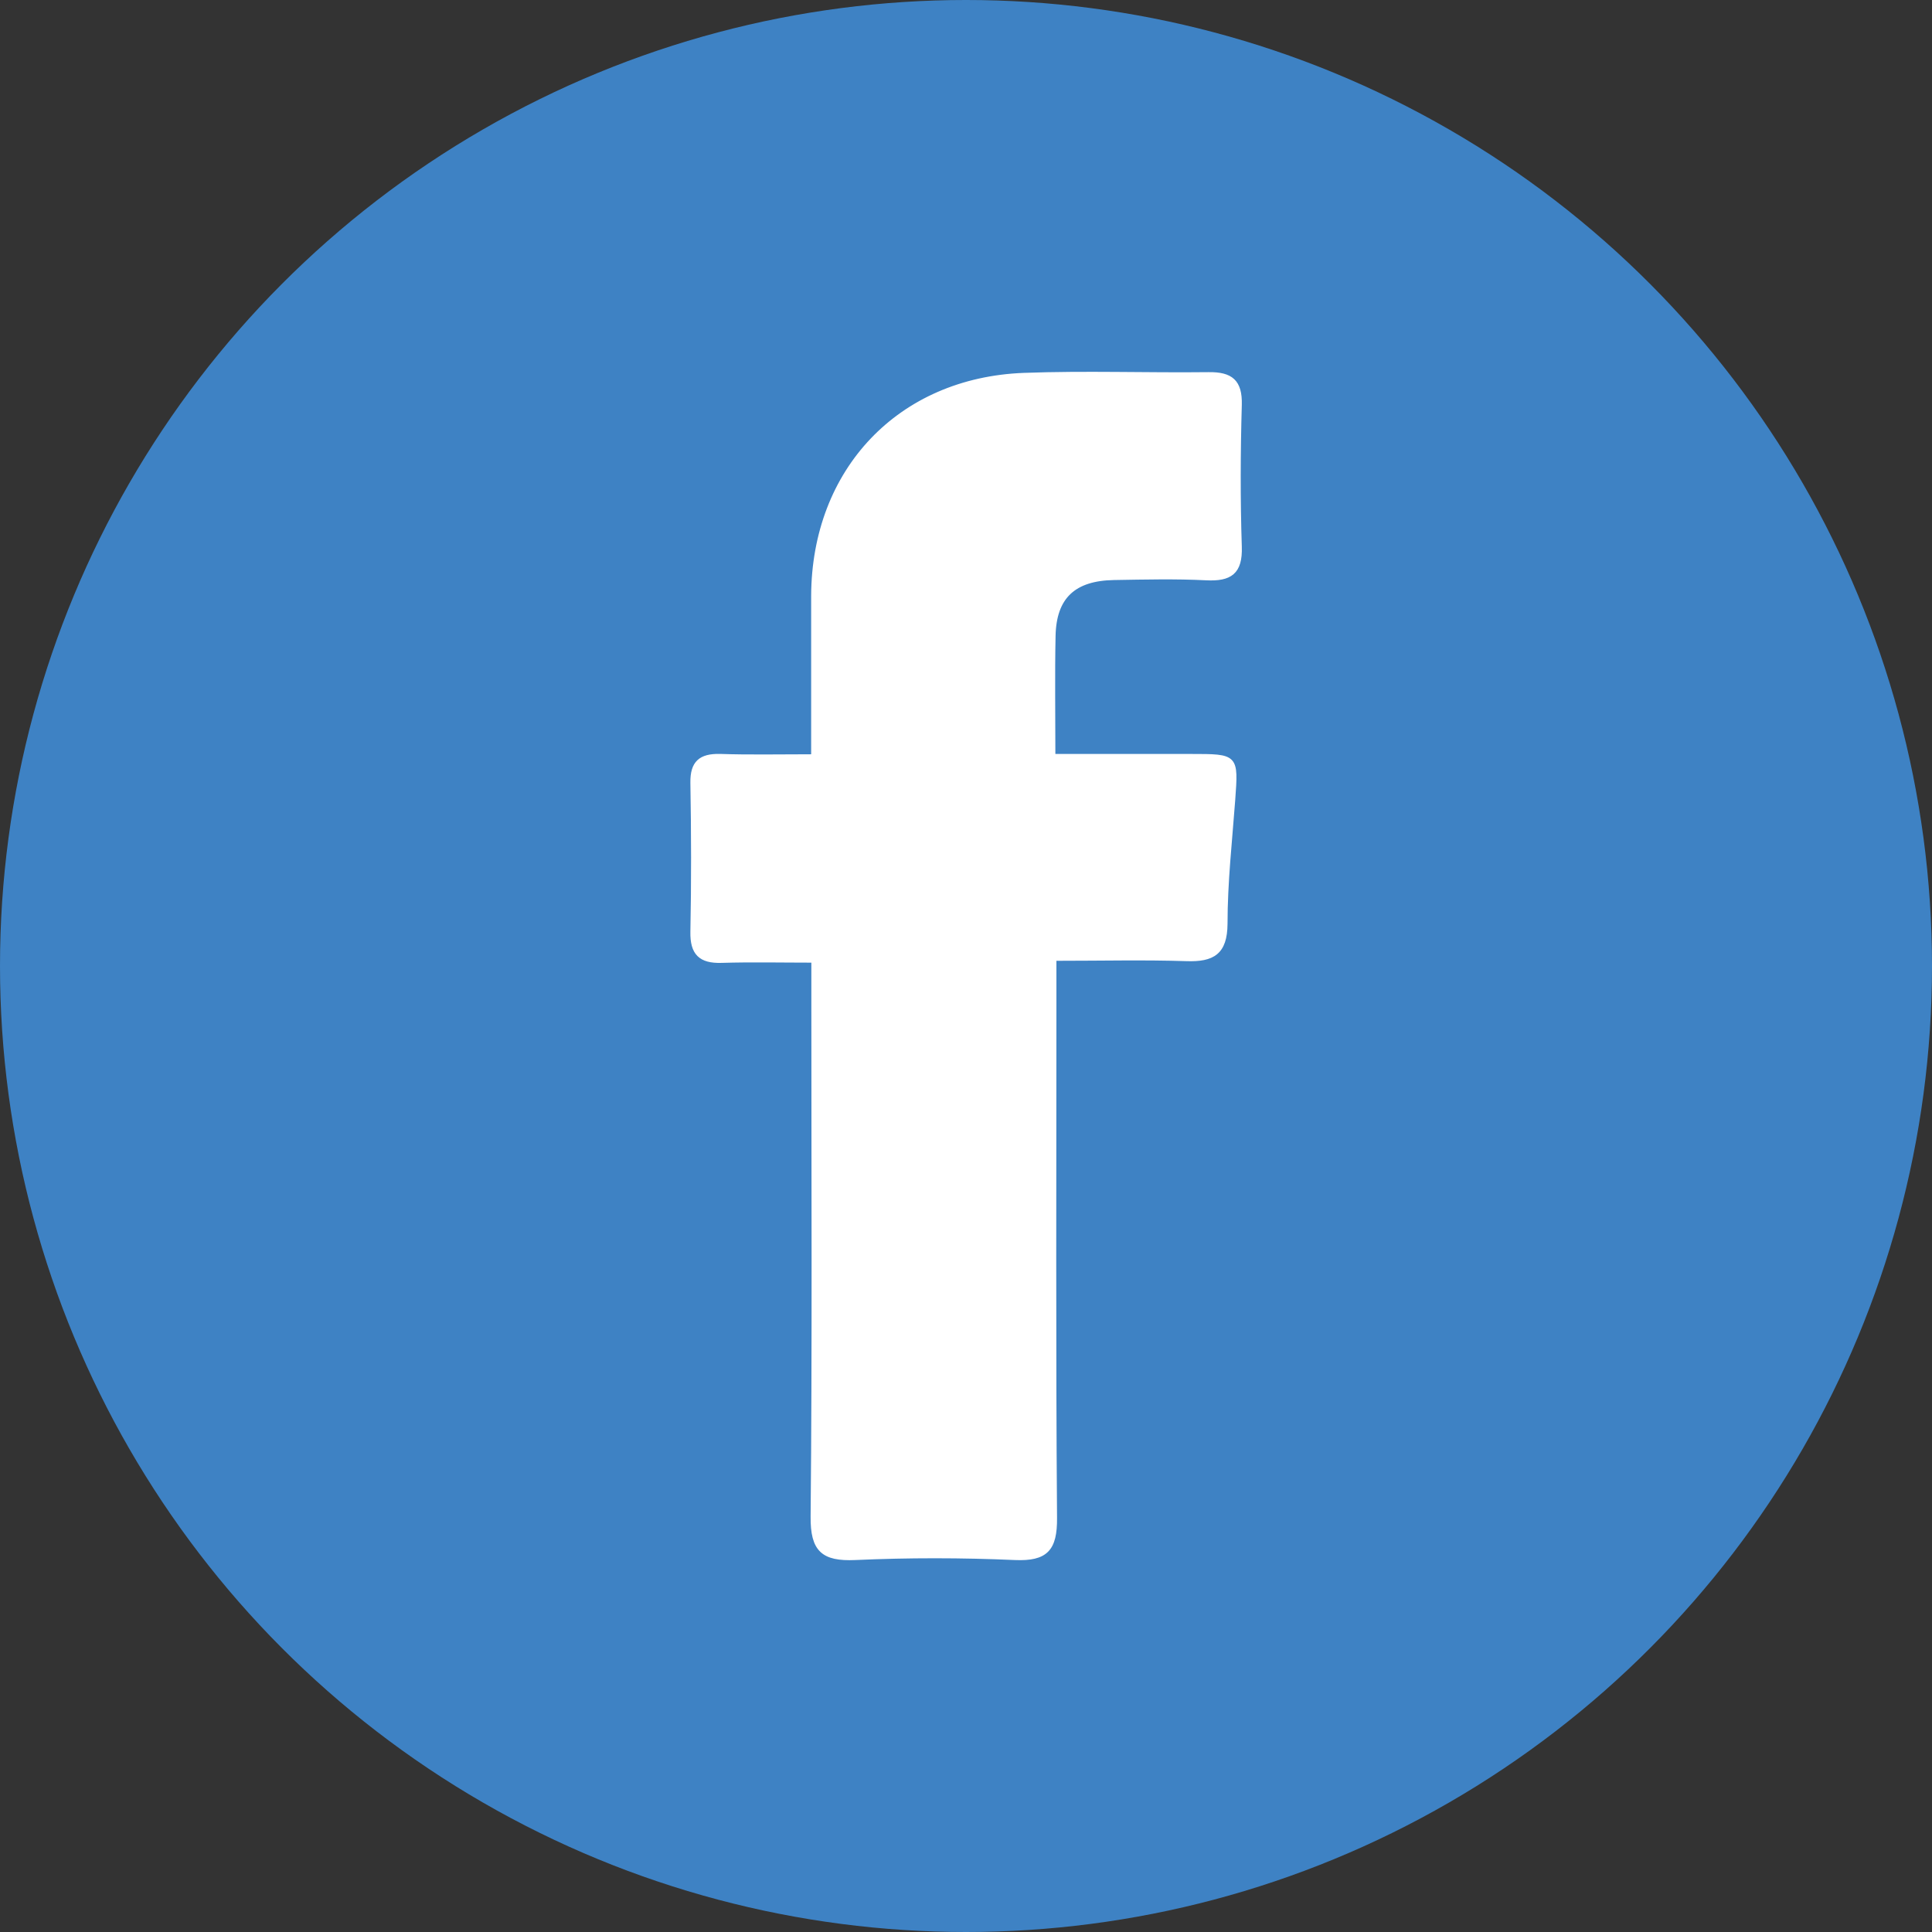
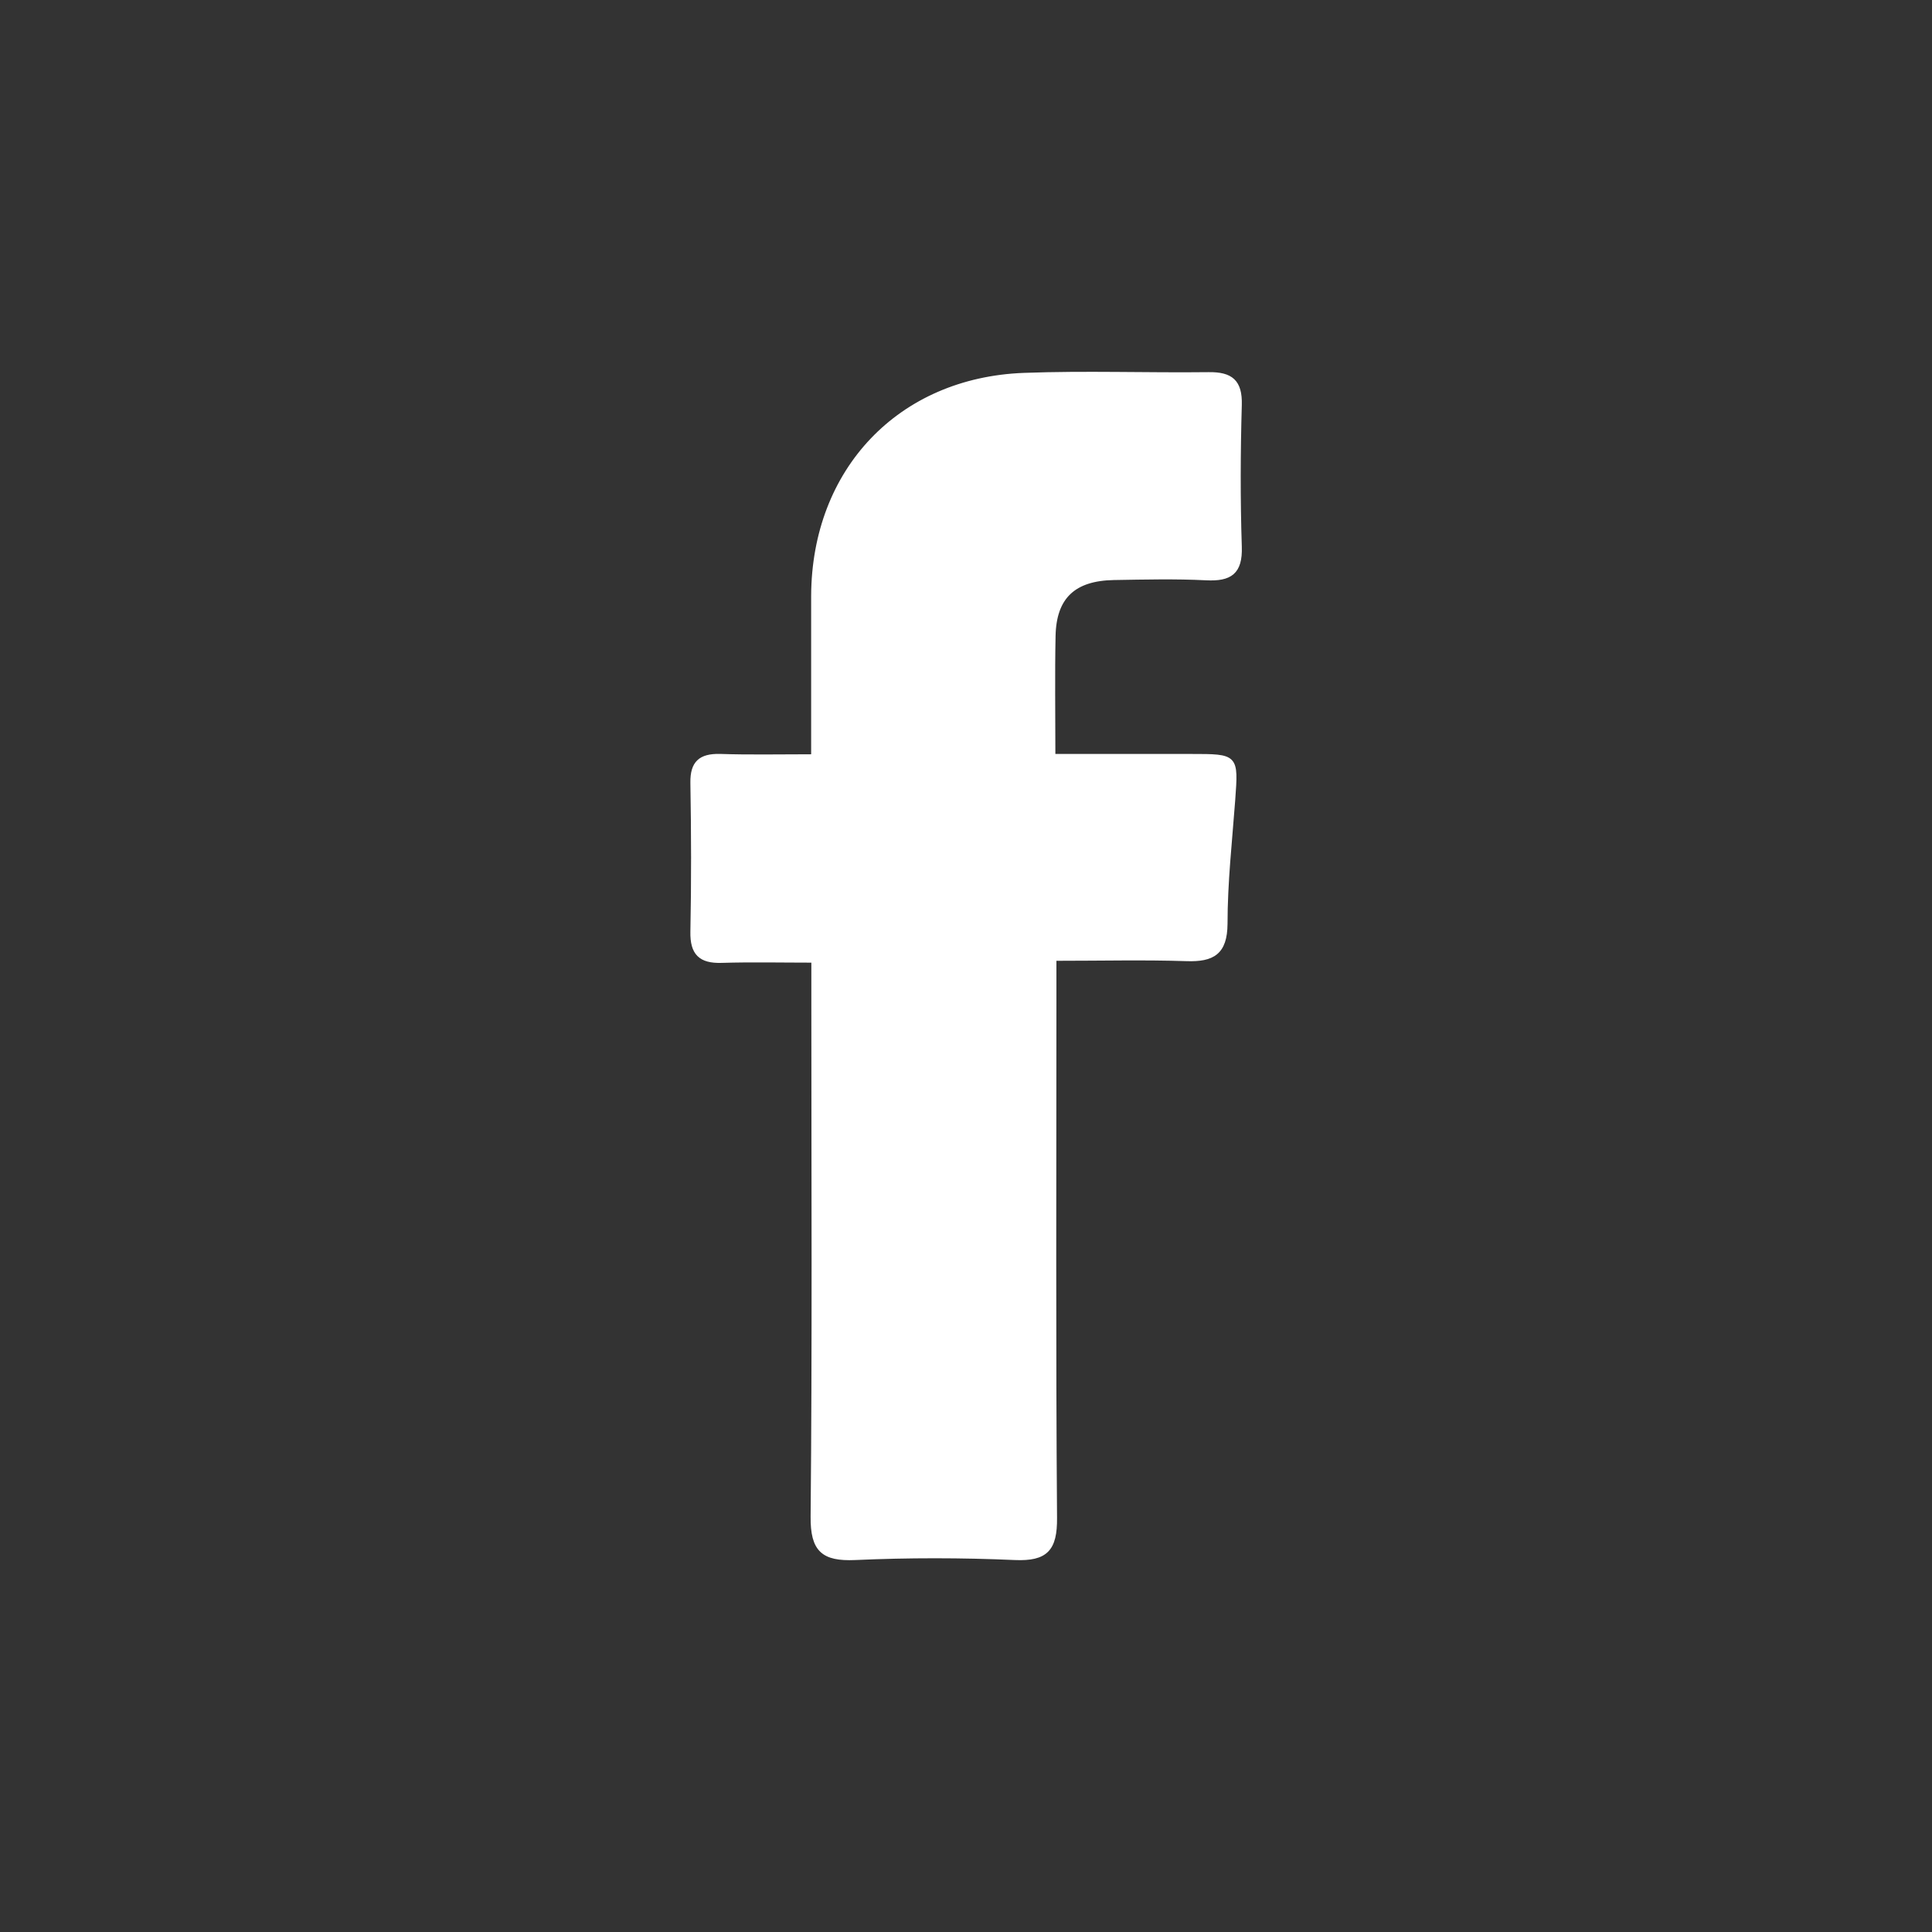
<svg xmlns="http://www.w3.org/2000/svg" id="Capa_5" data-name="Capa 5" viewBox="0 0 502.32 502.32">
  <rect x="0" y="0" width="502.32" height="502.32" fill="#333333" stroke="none" />
  <defs>
    <style>.cls-1{fill:#3e82c4;}.cls-2{fill:#fff;stroke:#fff;stroke-miterlimit:10;}</style>
  </defs>
-   <circle class="cls-1" cx="251.16" cy="251.16" r="251.16" />
  <path class="cls-2" d="M220.24,205.45c0-14.76,0-28.24,0-41.72.14-32.6,22.44-56.23,54.83-57.44,16-.6,32,0,48-.19,5.81-.08,8.31,1.88,8.14,8-.35,12.29-.4,24.61,0,36.89.23,6.72-2.54,8.54-8.74,8.23-8-.4-16-.2-24-.07-10.42.18-15.47,4.93-15.68,15s-.05,20.13-.05,31.22h35.76c11.88,0,11.83,0,11,11.45-.8,10.73-2,21.46-2,32.2-.05,7.57-3.34,9.45-10.15,9.22-11-.36-22.06-.09-34.34-.09V268.8c0,44.9-.18,89.8.16,134.7.07,8.11-2.31,10.8-10.47,10.45-13.81-.61-27.69-.62-41.5,0-8.38.37-11.19-2.08-11.1-10.82.42-44.28.19-88.57.19-132.85V258.63c-8.19,0-16-.18-23.85.06-5.52.17-7.71-2-7.6-7.59.26-12.91.22-25.83,0-38.74-.08-5.23,2.12-7.11,7.17-7C203.63,205.62,211.28,205.45,220.24,205.45Z" transform="translate(-8.84 -8.84)" />
</svg>